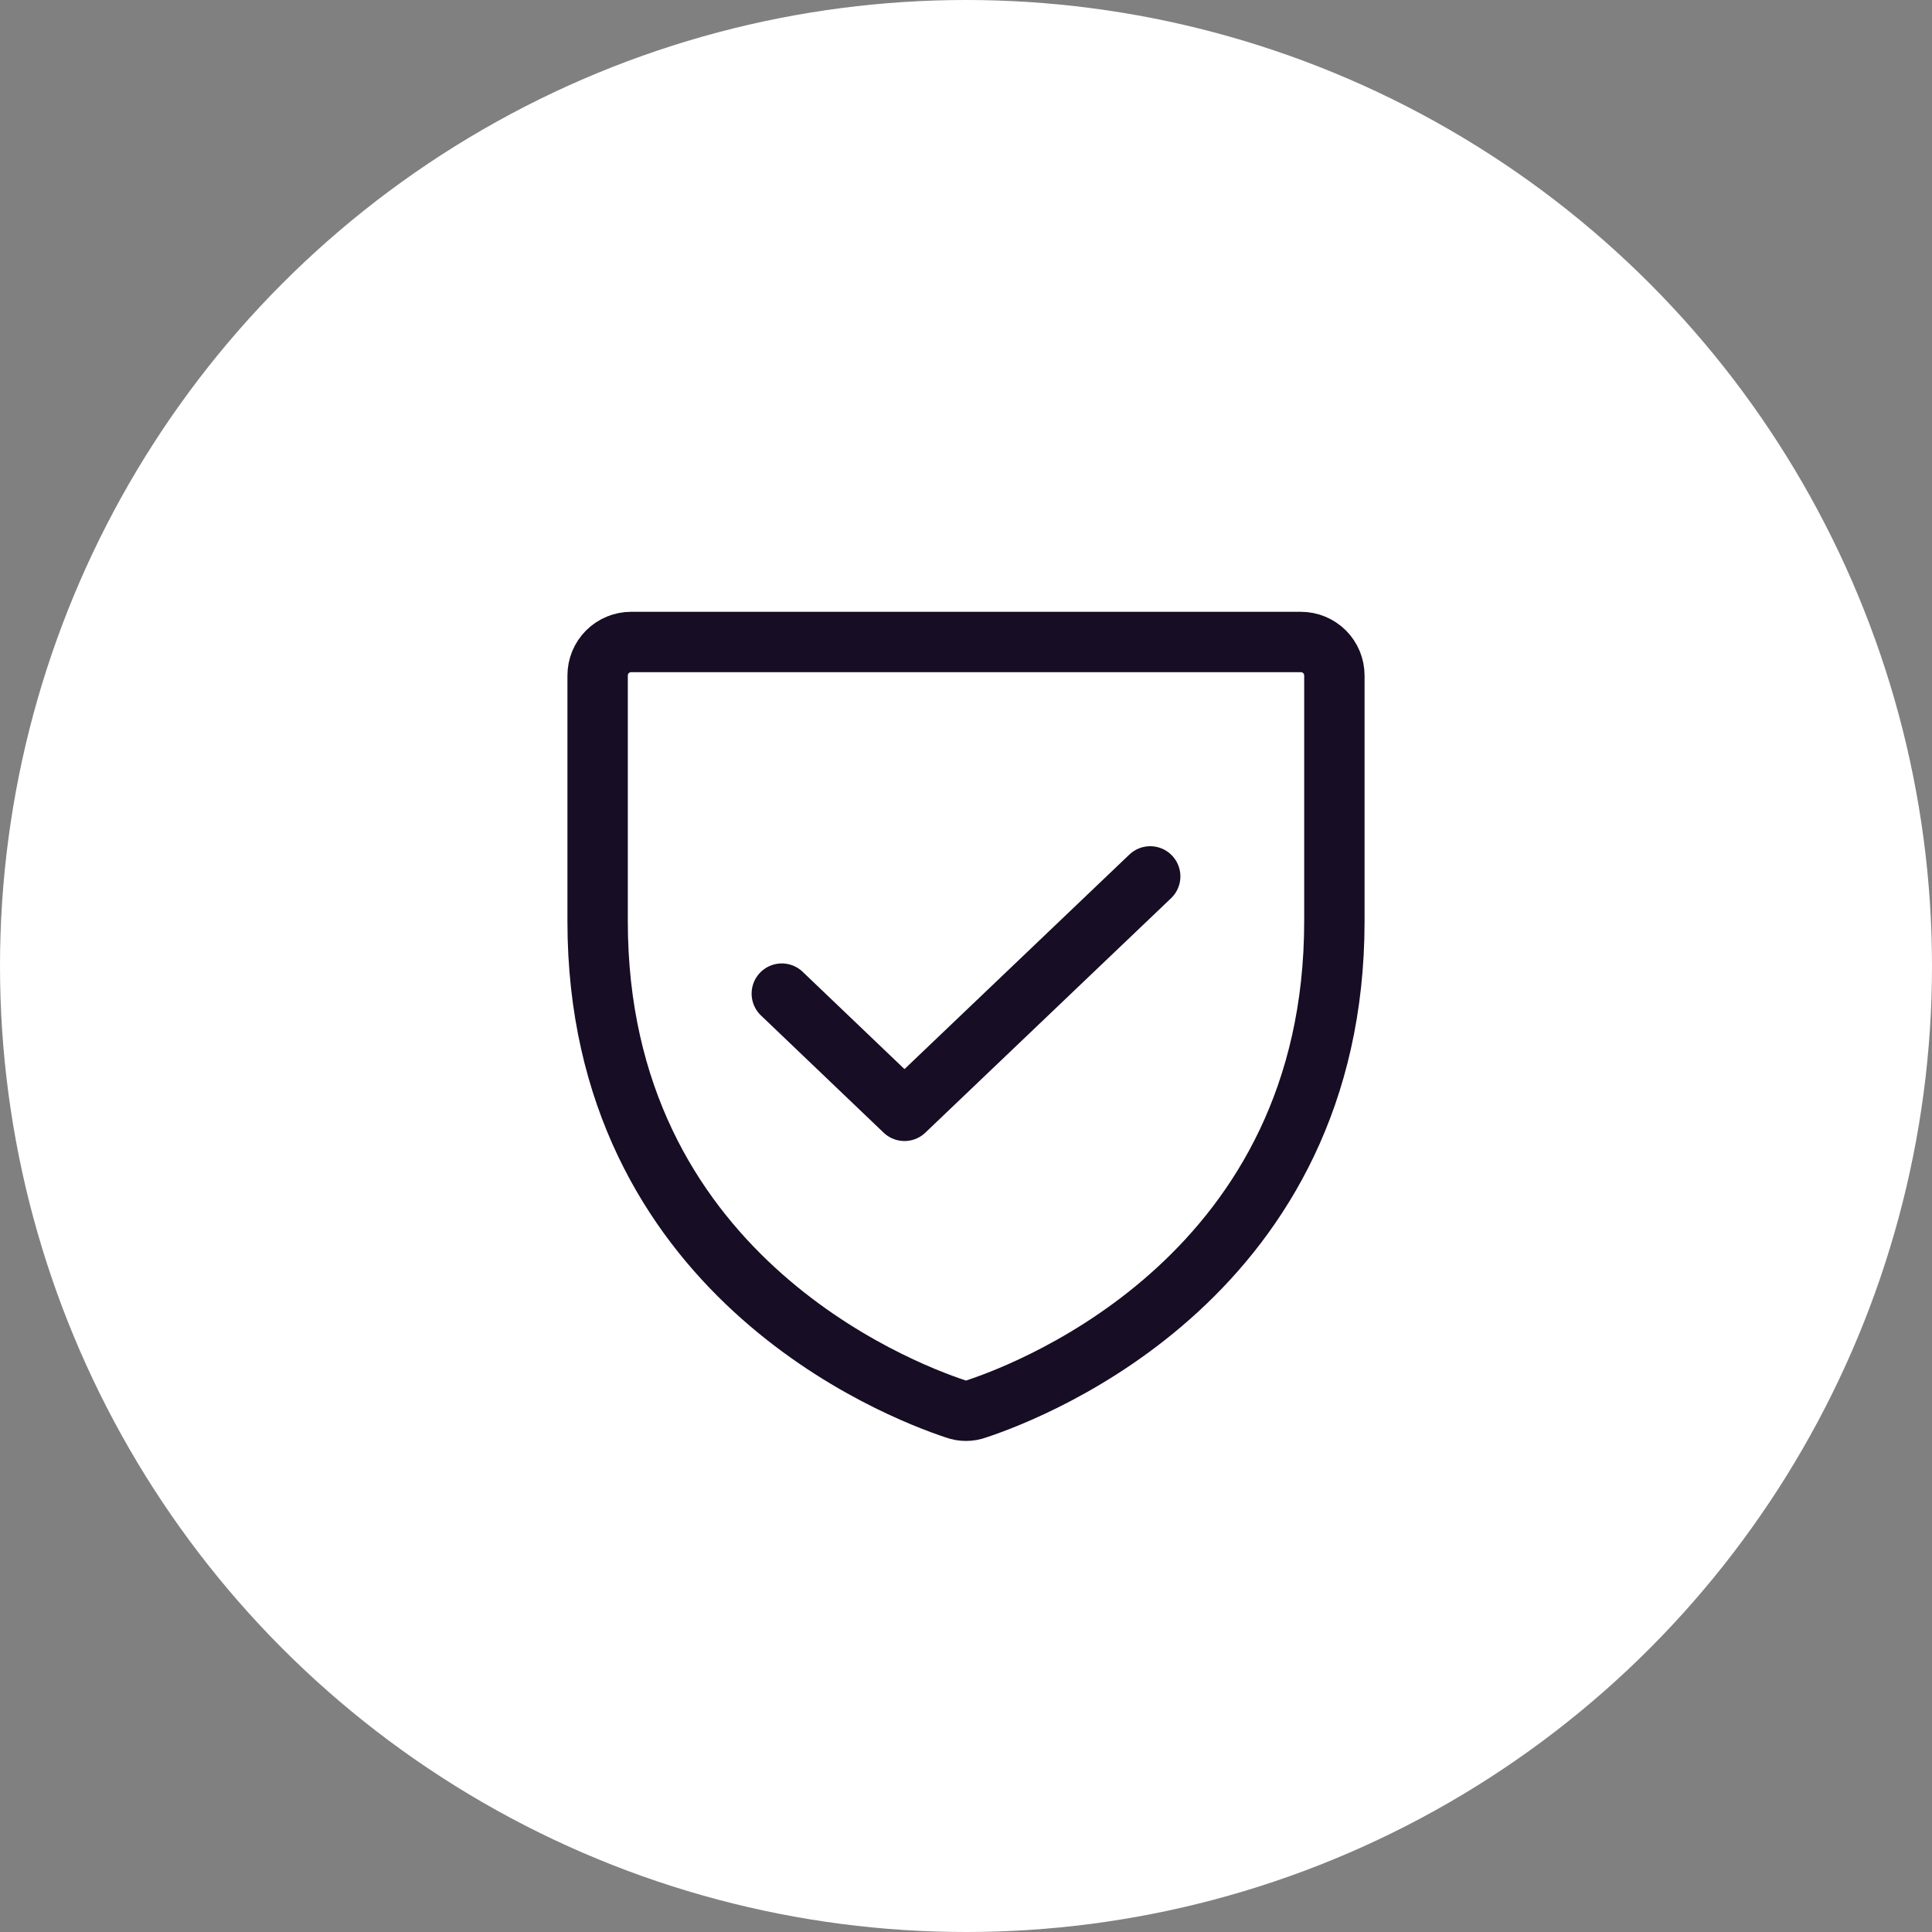
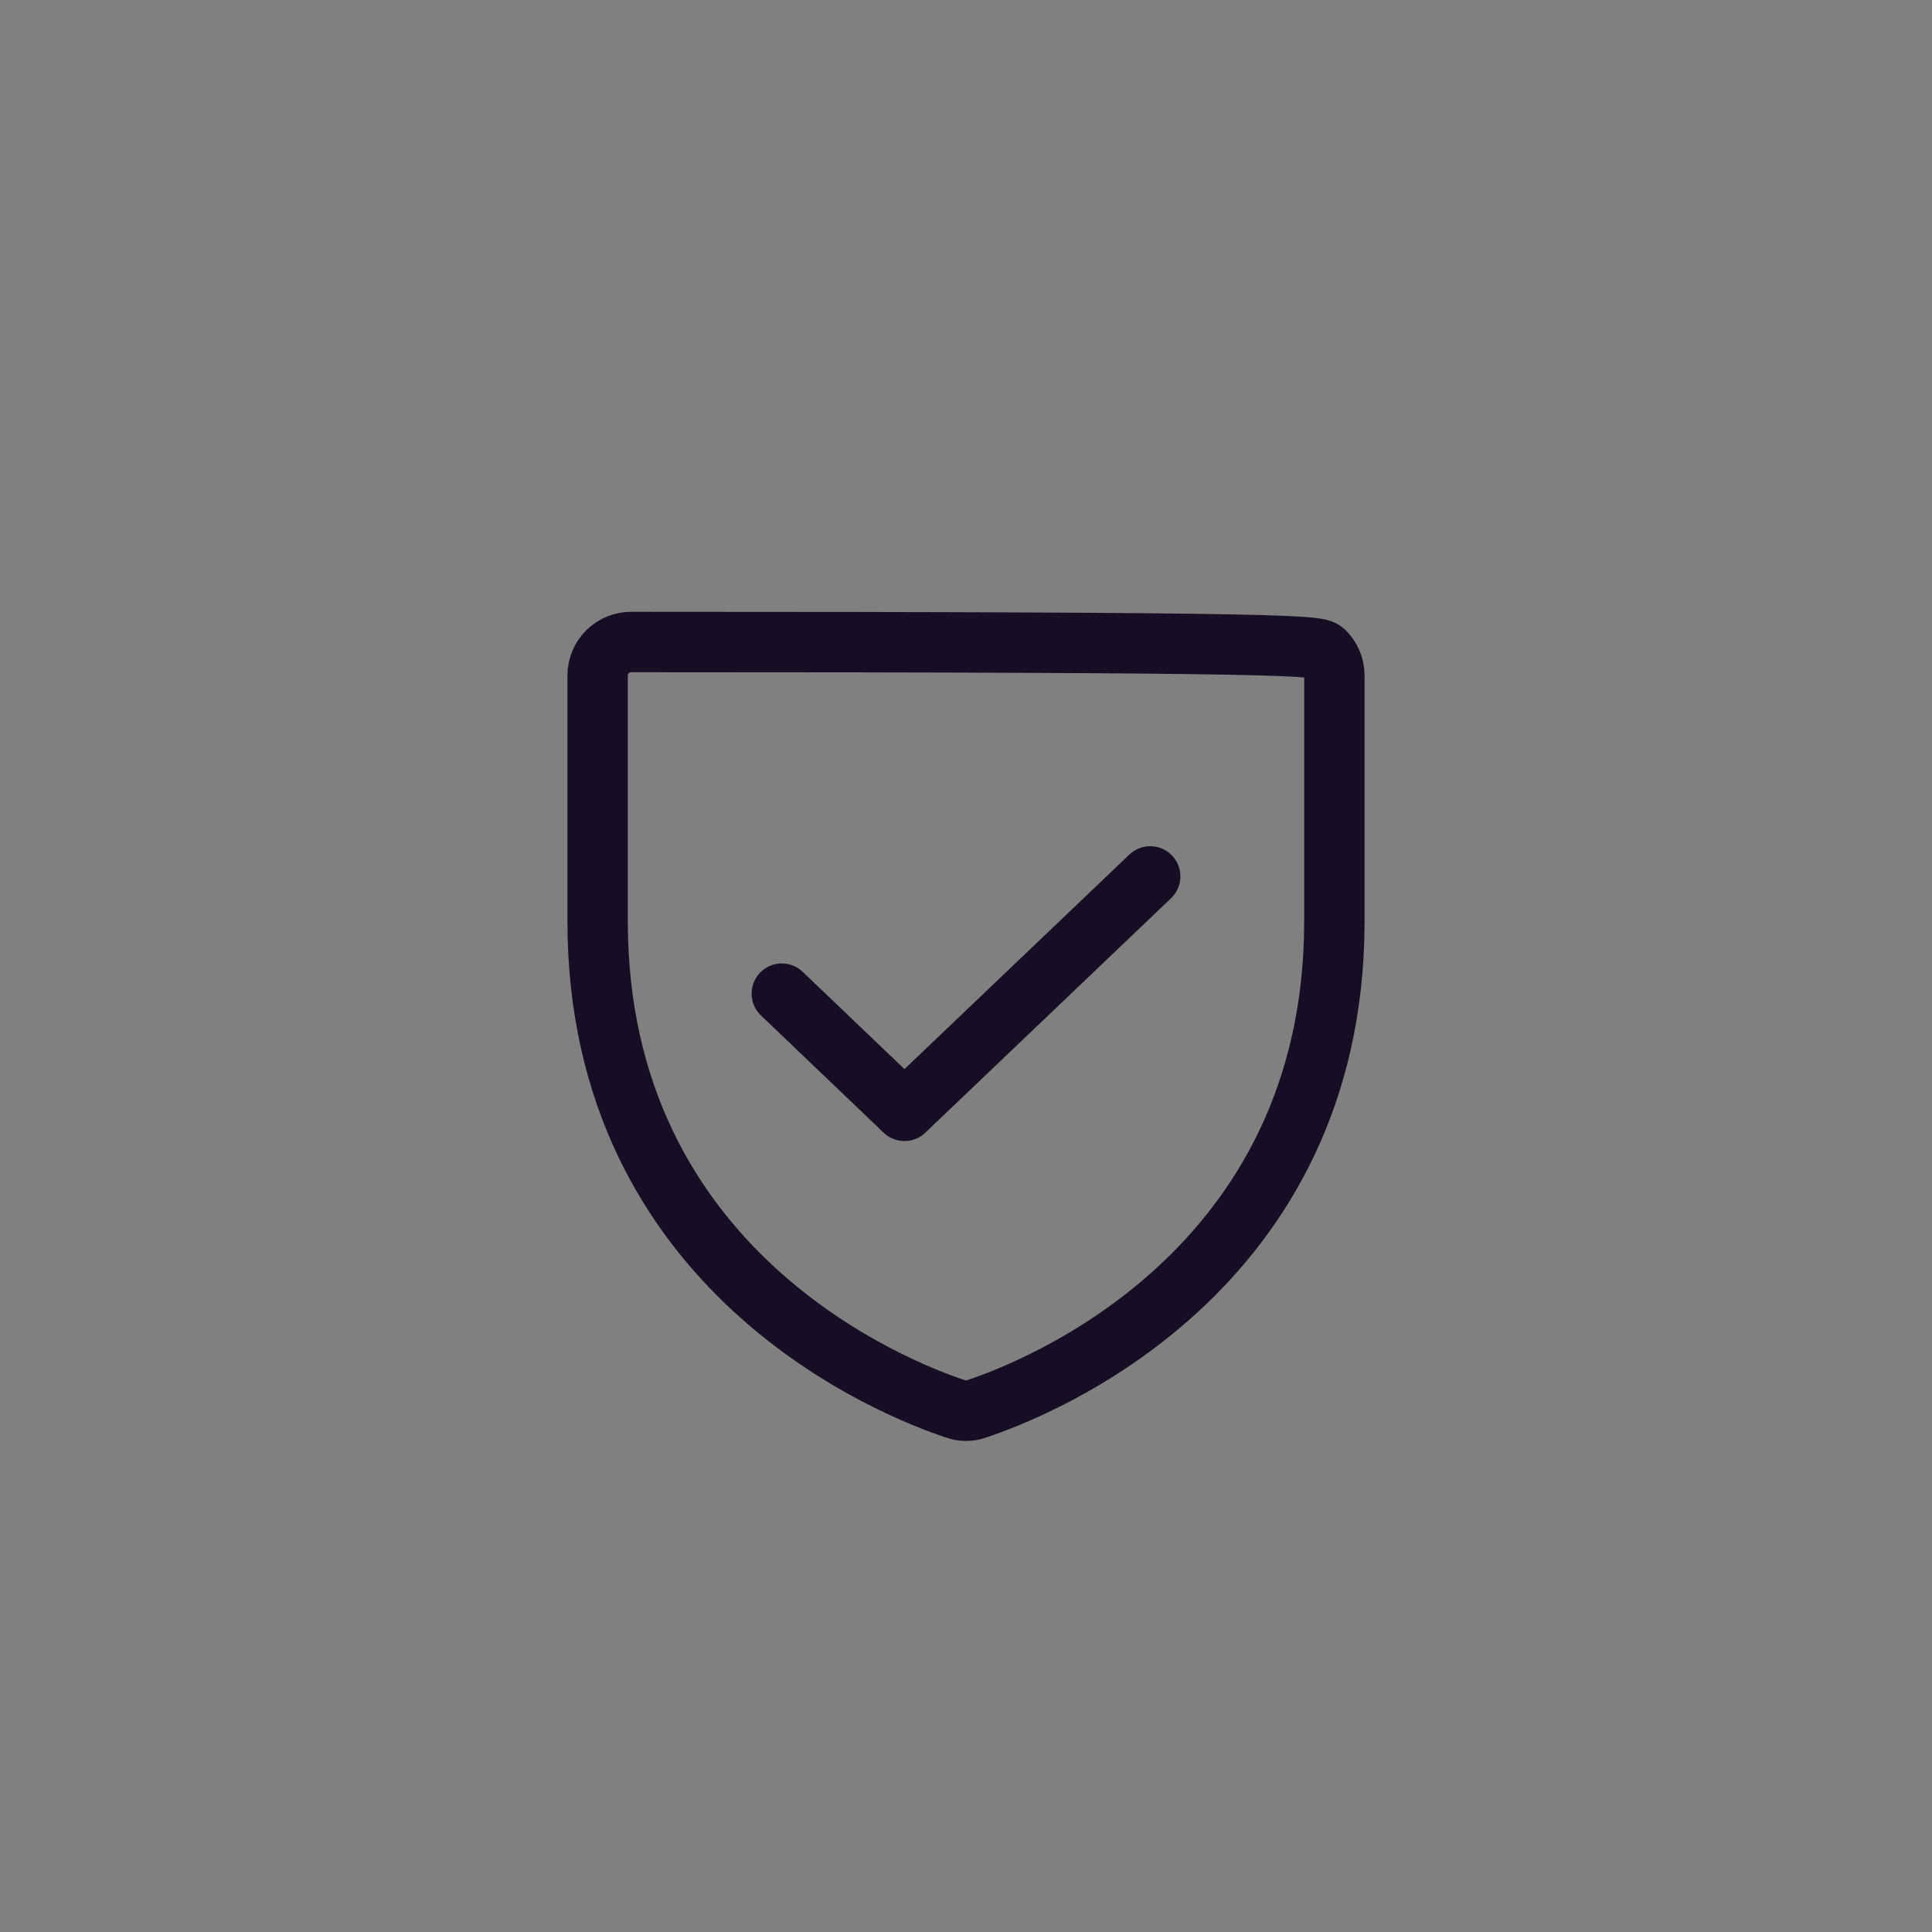
<svg xmlns="http://www.w3.org/2000/svg" width="64" height="64" viewBox="0 0 64 64" fill="none">
  <rect x="0" y="0" width="64" height="64" fill="#808080" stroke="none" />
  <g clip-path="url(#clip0_3171_19695)">
-     <circle cx="32" cy="32" r="32" fill="white" />
-     <path d="M19.797 30.516V22.376C19.797 22.082 19.914 21.8 20.122 21.591C20.33 21.384 20.612 21.267 20.906 21.267H43.094C43.388 21.267 43.67 21.384 43.878 21.591C44.086 21.8 44.203 22.082 44.203 22.376V30.516C44.203 42.164 34.316 46.02 32.347 46.671C32.123 46.754 31.877 46.754 31.653 46.671C29.684 46.02 19.797 42.164 19.797 30.516Z" stroke="#170d24" stroke-width="2" stroke-linecap="round" stroke-linejoin="round" />
+     <path d="M19.797 30.516V22.376C19.797 22.082 19.914 21.8 20.122 21.591C20.33 21.384 20.612 21.267 20.906 21.267C43.388 21.267 43.67 21.384 43.878 21.591C44.086 21.8 44.203 22.082 44.203 22.376V30.516C44.203 42.164 34.316 46.02 32.347 46.671C32.123 46.754 31.877 46.754 31.653 46.671C29.684 46.02 19.797 42.164 19.797 30.516Z" stroke="#170d24" stroke-width="2" stroke-linecap="round" stroke-linejoin="round" />
    <path d="M38.102 29.032L29.962 36.798L25.898 32.915" stroke="#170d24" stroke-width="2" stroke-linecap="round" stroke-linejoin="round" />
  </g>
  <defs>
    <clipPath id="clip0_3171_19695">
      <rect width="64" height="64" fill="white" />
    </clipPath>
  </defs>
</svg>